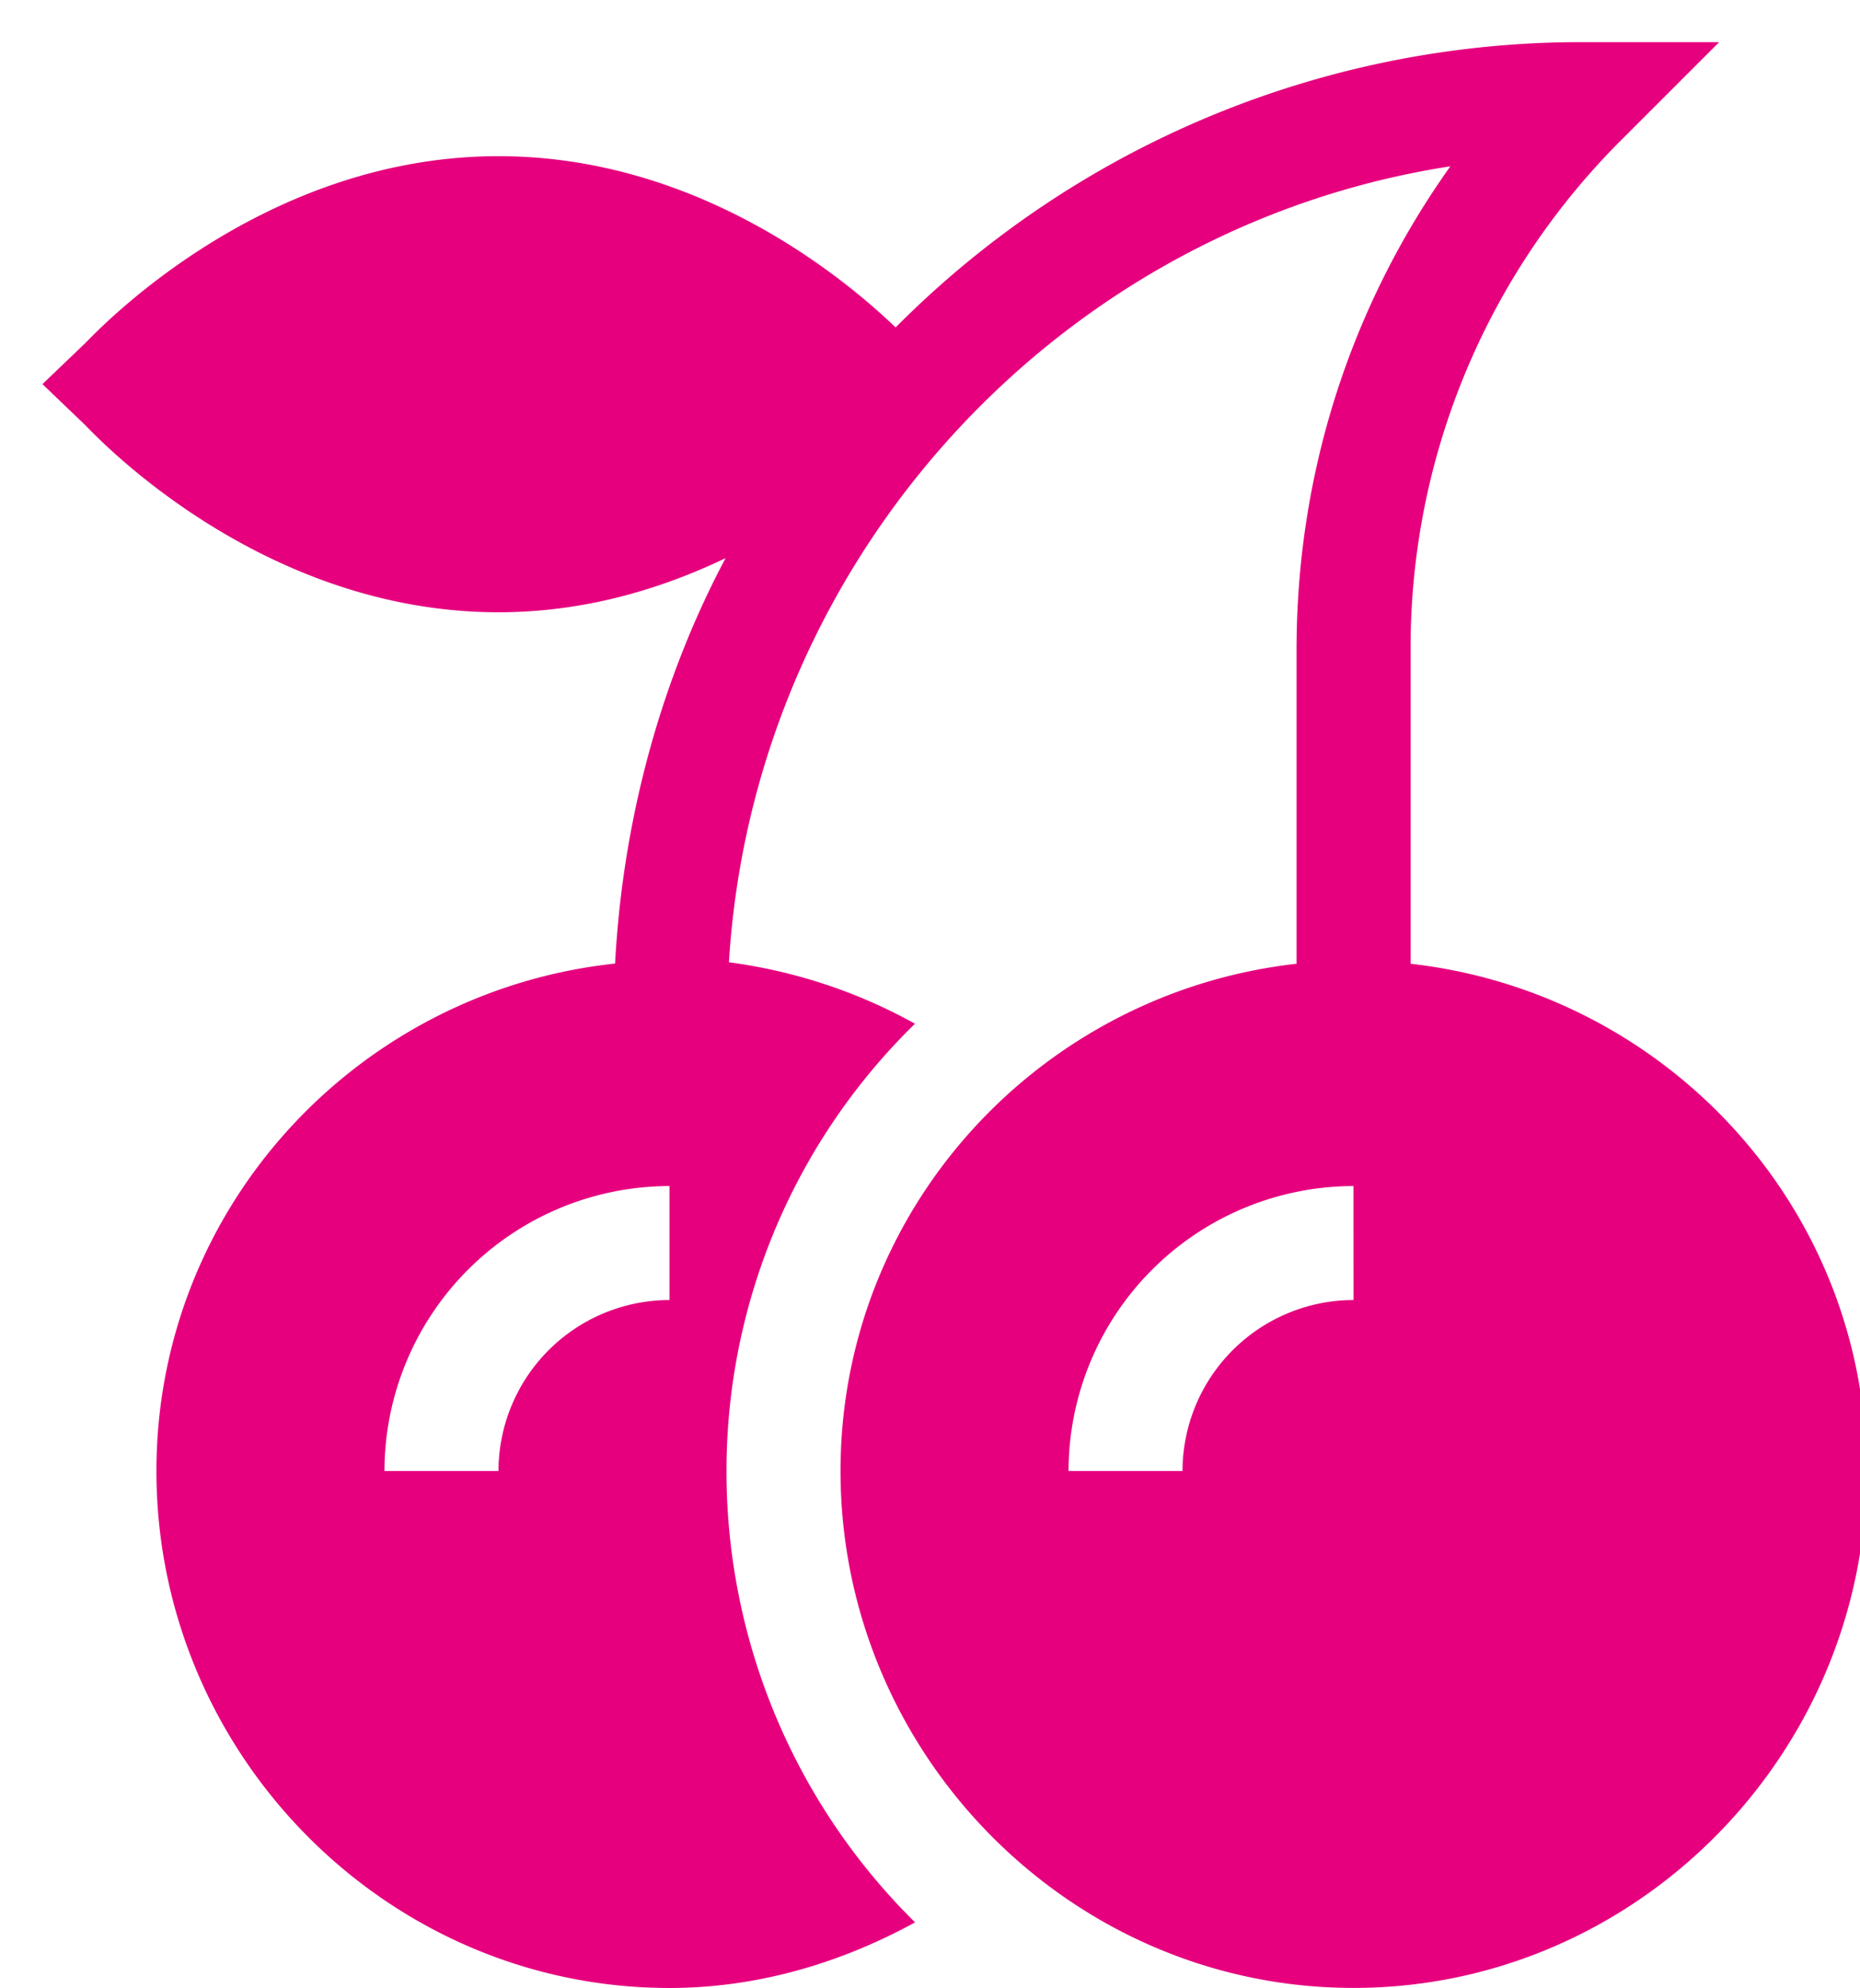
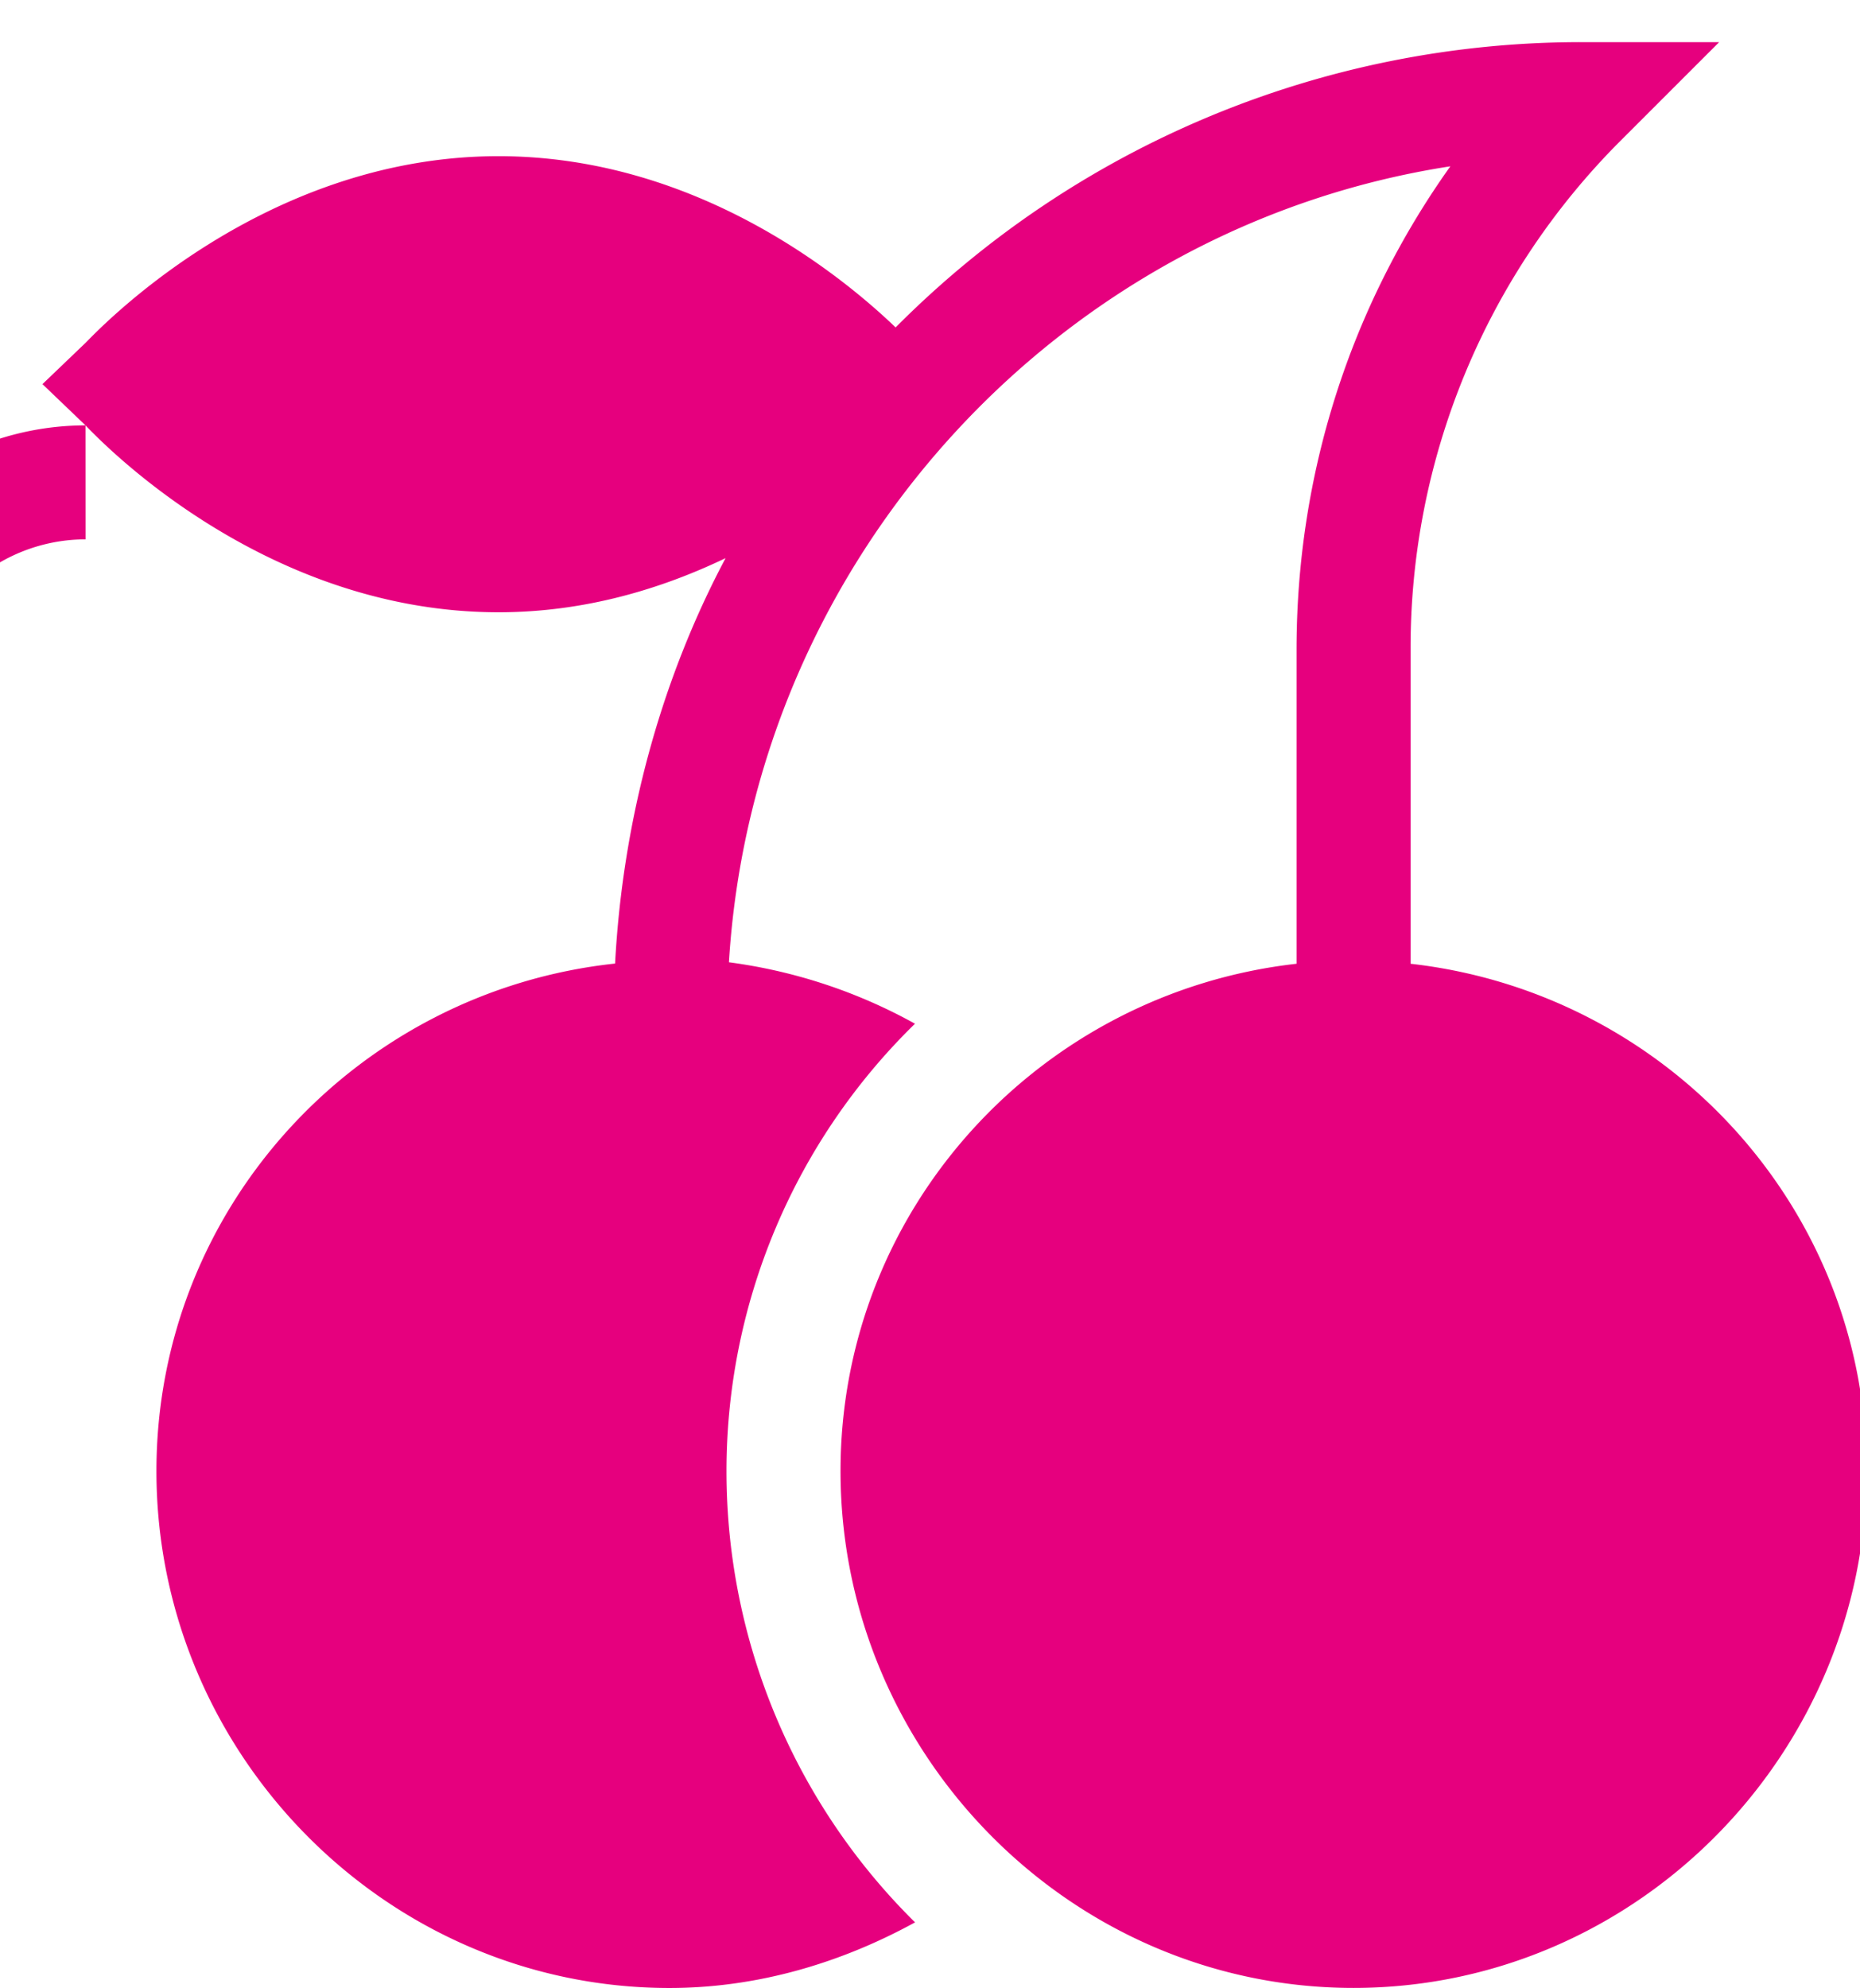
<svg xmlns="http://www.w3.org/2000/svg" width="29" height="31" viewBox="0 0 29 31">
  <g>
    <g>
-       <path fill="#e6007e" d="M1.333 6.632l-.671-.643.67-.642c.125-.119 2.69-2.912 6.44-2.912 3.169 0 5.473 1.98 6.192 2.67A15.062 15.062 0 0 1 24.659.657h2.145l-1.517 1.517a11.175 11.175 0 0 0-3.294 7.955v4.897c3.988.45 7.11 3.803 7.11 7.91 0 4.41-3.588 8.058-8 8.058-4.41 0-7.998-3.648-7.998-8.059 0-4.106 3.121-7.46 7.11-7.909V10.13c0-2.74.84-5.35 2.398-7.537-6.117.945-10.861 6.127-11.248 12.41a8.181 8.181 0 0 1 2.901.958 9.744 9.744 0 0 0-2.939 6.975 9.88 9.88 0 0 0 2.94 7.036c-1.168.64-2.47 1.023-3.829 1.023-4.41 0-7.999-3.648-7.999-8.059 0-4.12 3.143-7.483 7.151-7.913.12-2.251.72-4.435 1.723-6.321-.988.473-2.183.844-3.54.844-3.75 0-6.316-2.794-6.44-2.913zm19.77 11.86a4.45 4.45 0 0 0-4.443 4.443h1.777a2.67 2.67 0 0 1 2.667-2.666zm-10.665 0a4.45 4.45 0 0 0-4.444 4.443h1.778a2.67 2.67 0 0 1 2.666-2.666z" />
+       <path fill="#e6007e" d="M1.333 6.632l-.671-.643.67-.642c.125-.119 2.69-2.912 6.44-2.912 3.169 0 5.473 1.98 6.192 2.67A15.062 15.062 0 0 1 24.659.657h2.145l-1.517 1.517a11.175 11.175 0 0 0-3.294 7.955v4.897c3.988.45 7.11 3.803 7.11 7.91 0 4.41-3.588 8.058-8 8.058-4.41 0-7.998-3.648-7.998-8.059 0-4.106 3.121-7.46 7.11-7.909V10.13c0-2.74.84-5.35 2.398-7.537-6.117.945-10.861 6.127-11.248 12.41a8.181 8.181 0 0 1 2.901.958 9.744 9.744 0 0 0-2.939 6.975 9.88 9.88 0 0 0 2.94 7.036c-1.168.64-2.47 1.023-3.829 1.023-4.41 0-7.999-3.648-7.999-8.059 0-4.12 3.143-7.483 7.151-7.913.12-2.251.72-4.435 1.723-6.321-.988.473-2.183.844-3.54.844-3.75 0-6.316-2.794-6.44-2.913za4.45 4.45 0 0 0-4.443 4.443h1.777a2.67 2.67 0 0 1 2.667-2.666zm-10.665 0a4.45 4.45 0 0 0-4.444 4.443h1.778a2.67 2.67 0 0 1 2.666-2.666z" />
    </g>
  </g>
</svg>